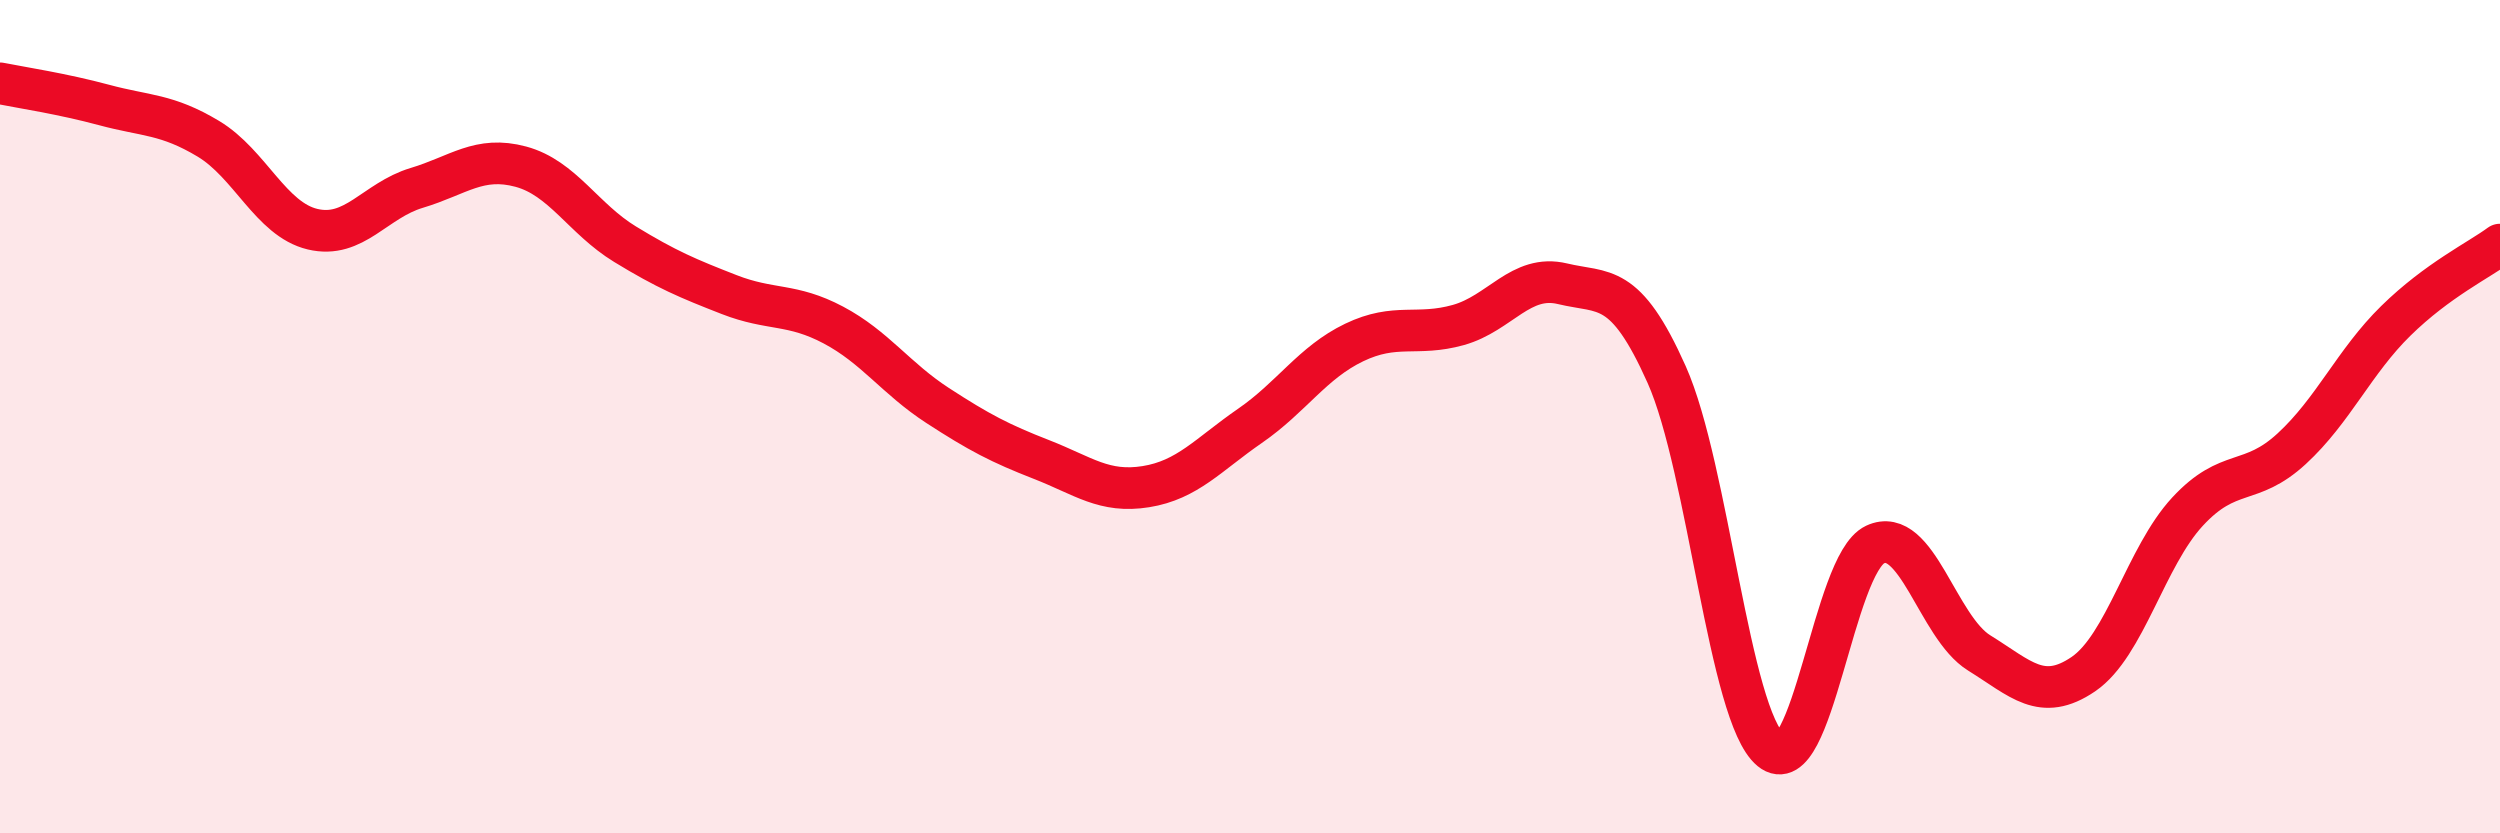
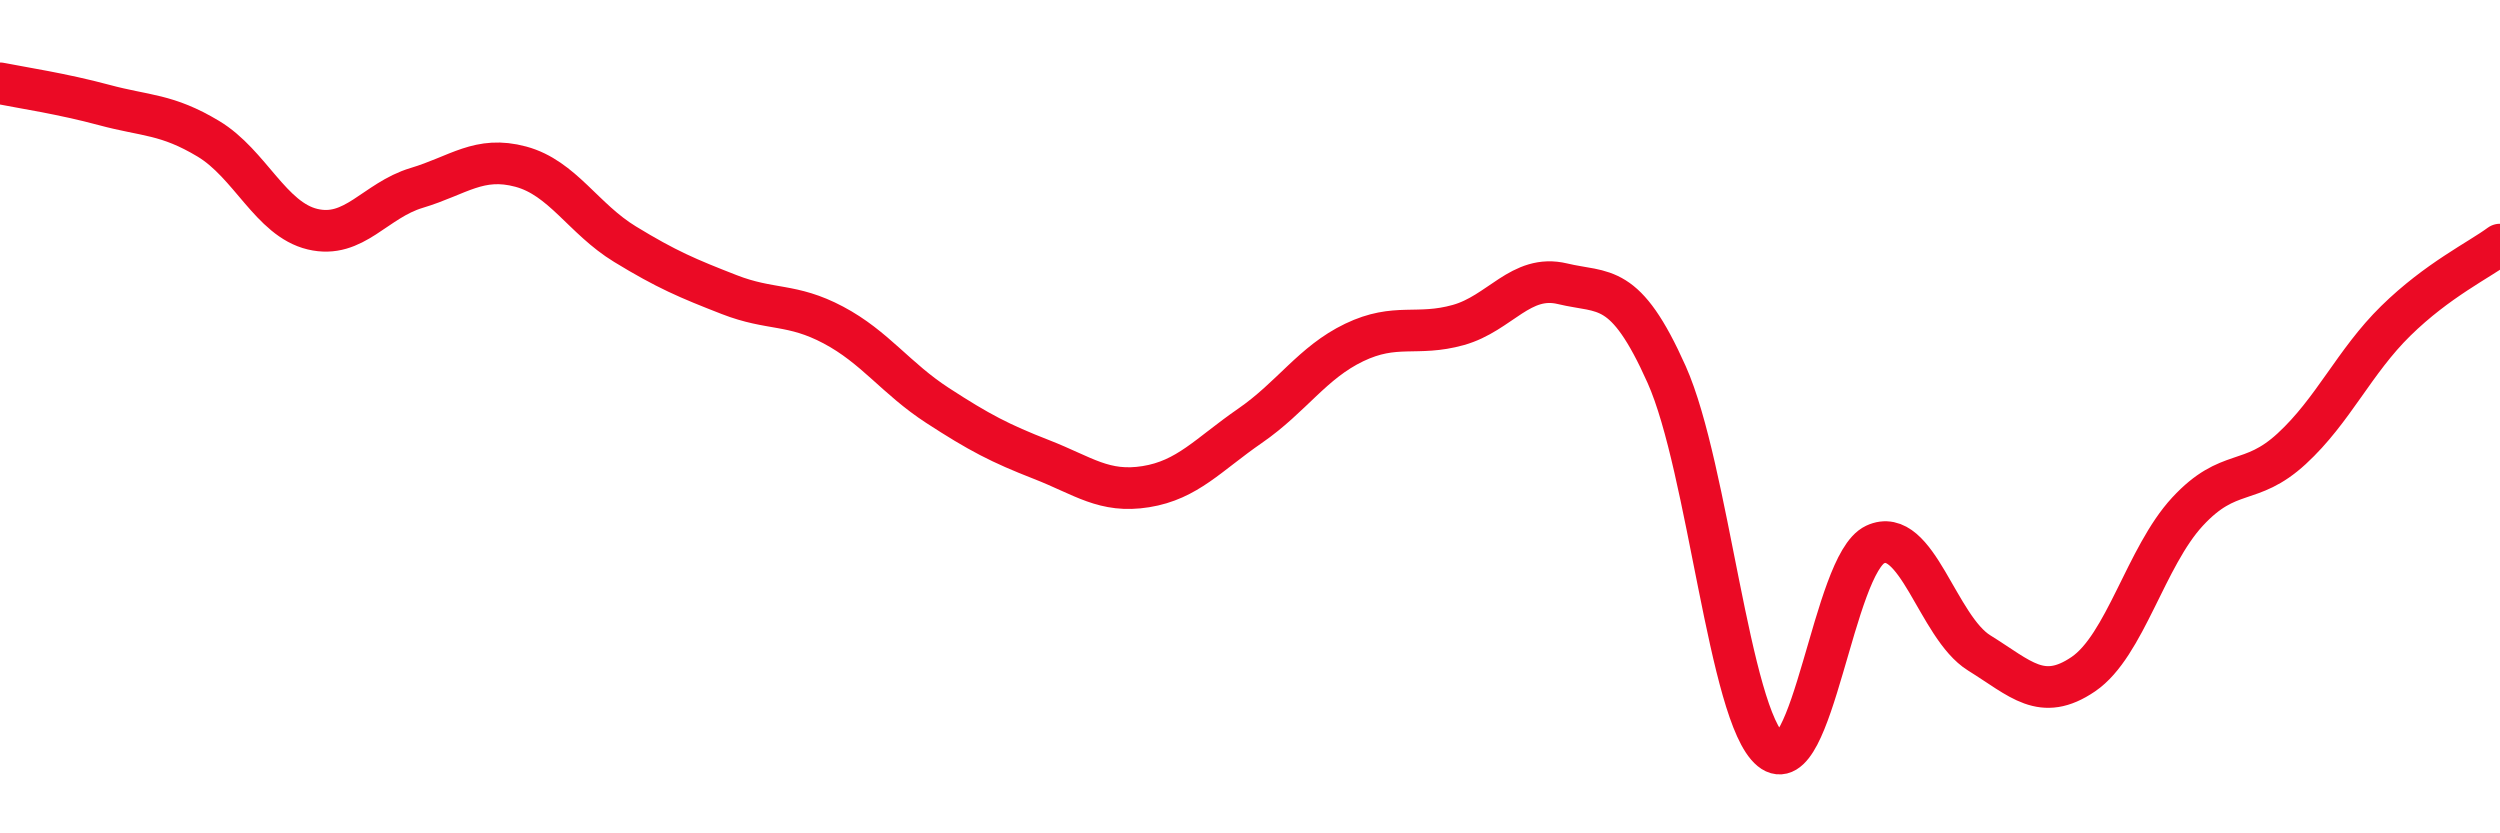
<svg xmlns="http://www.w3.org/2000/svg" width="60" height="20" viewBox="0 0 60 20">
-   <path d="M 0,2 C 0.5,2.1 1.5,2.25 2.5,2.52 C 3.5,2.79 4,2.73 5,3.33 C 6,3.93 6.5,5.26 7.5,5.5 C 8.5,5.74 9,4.81 10,4.51 C 11,4.21 11.5,3.73 12.5,4 C 13.5,4.27 14,5.25 15,5.86 C 16,6.47 16.5,6.68 17.5,7.07 C 18.5,7.46 19,7.27 20,7.8 C 21,8.33 21.5,9.08 22.5,9.73 C 23.5,10.38 24,10.64 25,11.03 C 26,11.42 26.5,11.84 27.5,11.68 C 28.5,11.52 29,10.91 30,10.22 C 31,9.53 31.5,8.7 32.5,8.22 C 33.5,7.74 34,8.08 35,7.8 C 36,7.52 36.5,6.57 37.5,6.81 C 38.5,7.05 39,6.75 40,8.99 C 41,11.23 41.5,17.18 42.5,18 C 43.5,18.82 44,13.54 45,13.07 C 46,12.6 46.5,15.05 47.5,15.67 C 48.5,16.29 49,16.86 50,16.18 C 51,15.5 51.5,13.36 52.5,12.28 C 53.5,11.2 54,11.69 55,10.77 C 56,9.85 56.5,8.68 57.5,7.7 C 58.5,6.72 59.5,6.24 60,5.87L60 20L0 20Z" fill="#EB0A25" opacity="0.1" stroke-linecap="round" stroke-linejoin="round" />
  <path d="M 0,2 C 0.5,2.1 1.5,2.25 2.5,2.52 C 3.5,2.79 4,2.73 5,3.33 C 6,3.93 6.5,5.26 7.5,5.5 C 8.5,5.74 9,4.81 10,4.51 C 11,4.21 11.5,3.73 12.5,4 C 13.5,4.27 14,5.25 15,5.86 C 16,6.47 16.5,6.68 17.5,7.07 C 18.5,7.46 19,7.27 20,7.8 C 21,8.33 21.5,9.08 22.5,9.73 C 23.5,10.38 24,10.64 25,11.03 C 26,11.42 26.5,11.84 27.5,11.68 C 28.5,11.52 29,10.91 30,10.22 C 31,9.53 31.5,8.7 32.5,8.22 C 33.5,7.74 34,8.08 35,7.8 C 36,7.52 36.5,6.57 37.5,6.81 C 38.5,7.05 39,6.75 40,8.99 C 41,11.23 41.5,17.18 42.5,18 C 43.5,18.82 44,13.54 45,13.07 C 46,12.6 46.5,15.05 47.5,15.67 C 48.5,16.29 49,16.86 50,16.18 C 51,15.5 51.5,13.36 52.5,12.28 C 53.5,11.2 54,11.69 55,10.77 C 56,9.85 56.5,8.68 57.5,7.7 C 58.5,6.72 59.5,6.24 60,5.87" stroke="#EB0A25" stroke-width="1" fill="none" stroke-linecap="round" stroke-linejoin="round" />
</svg>